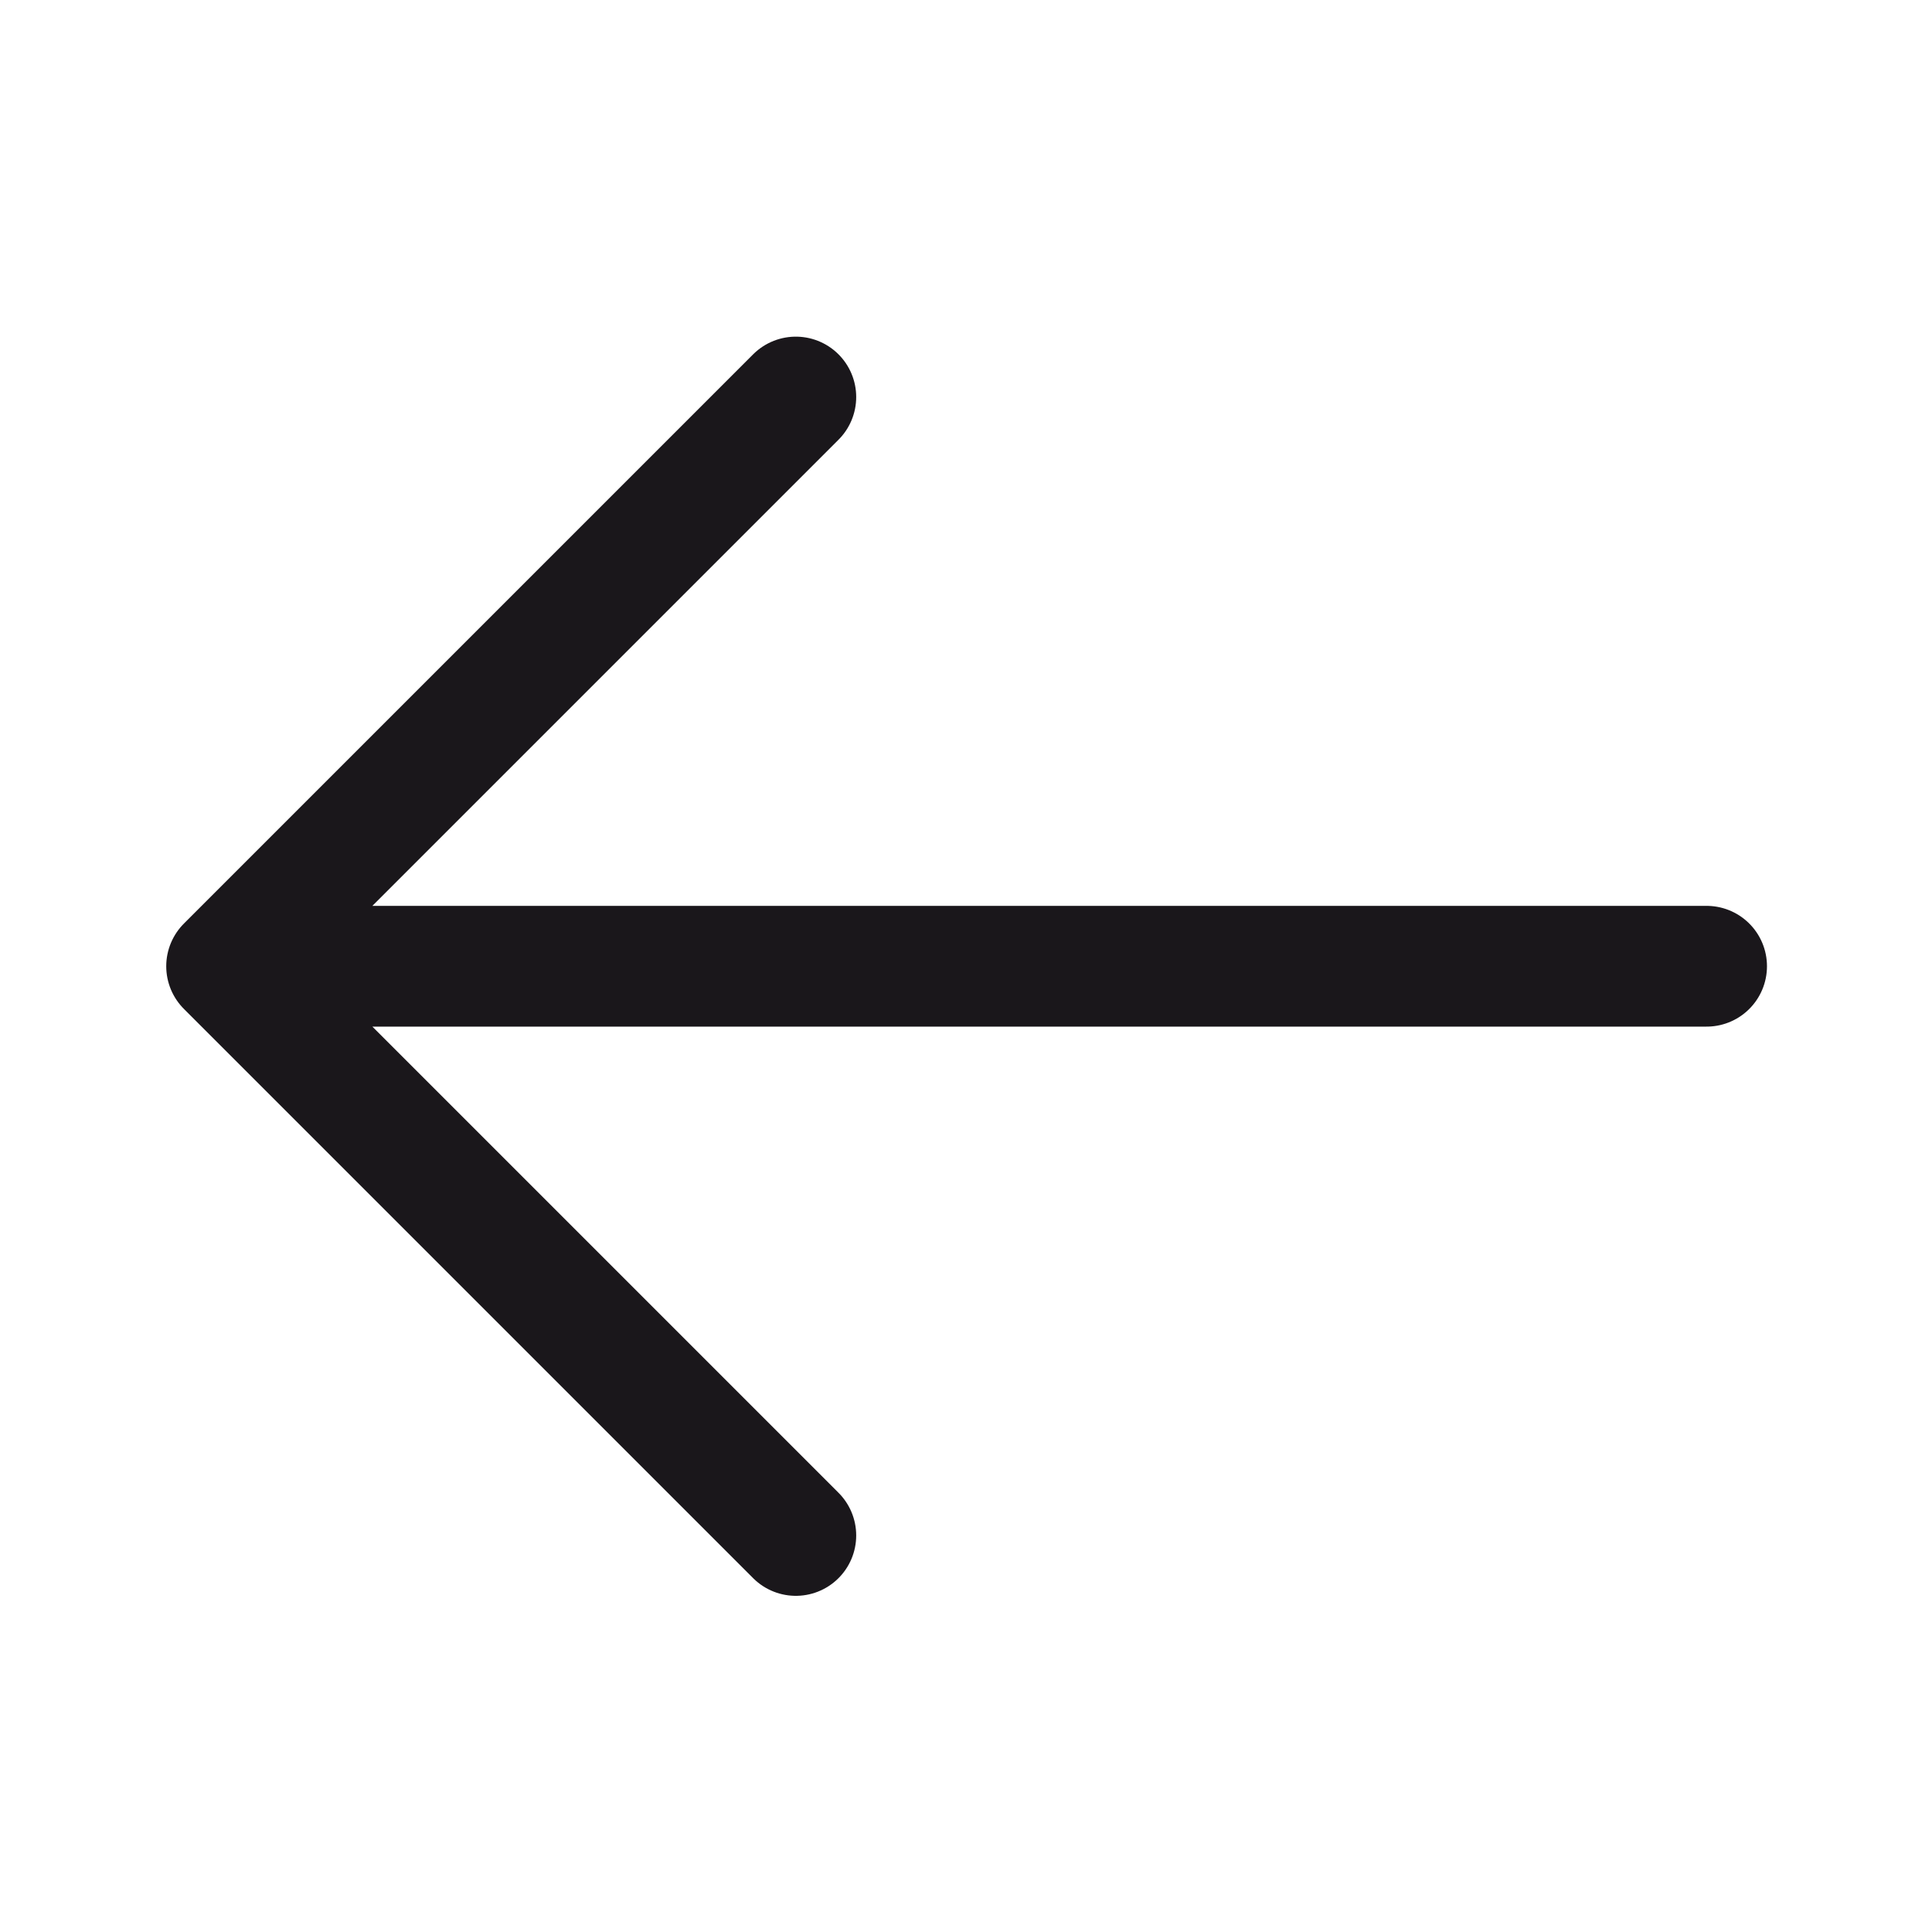
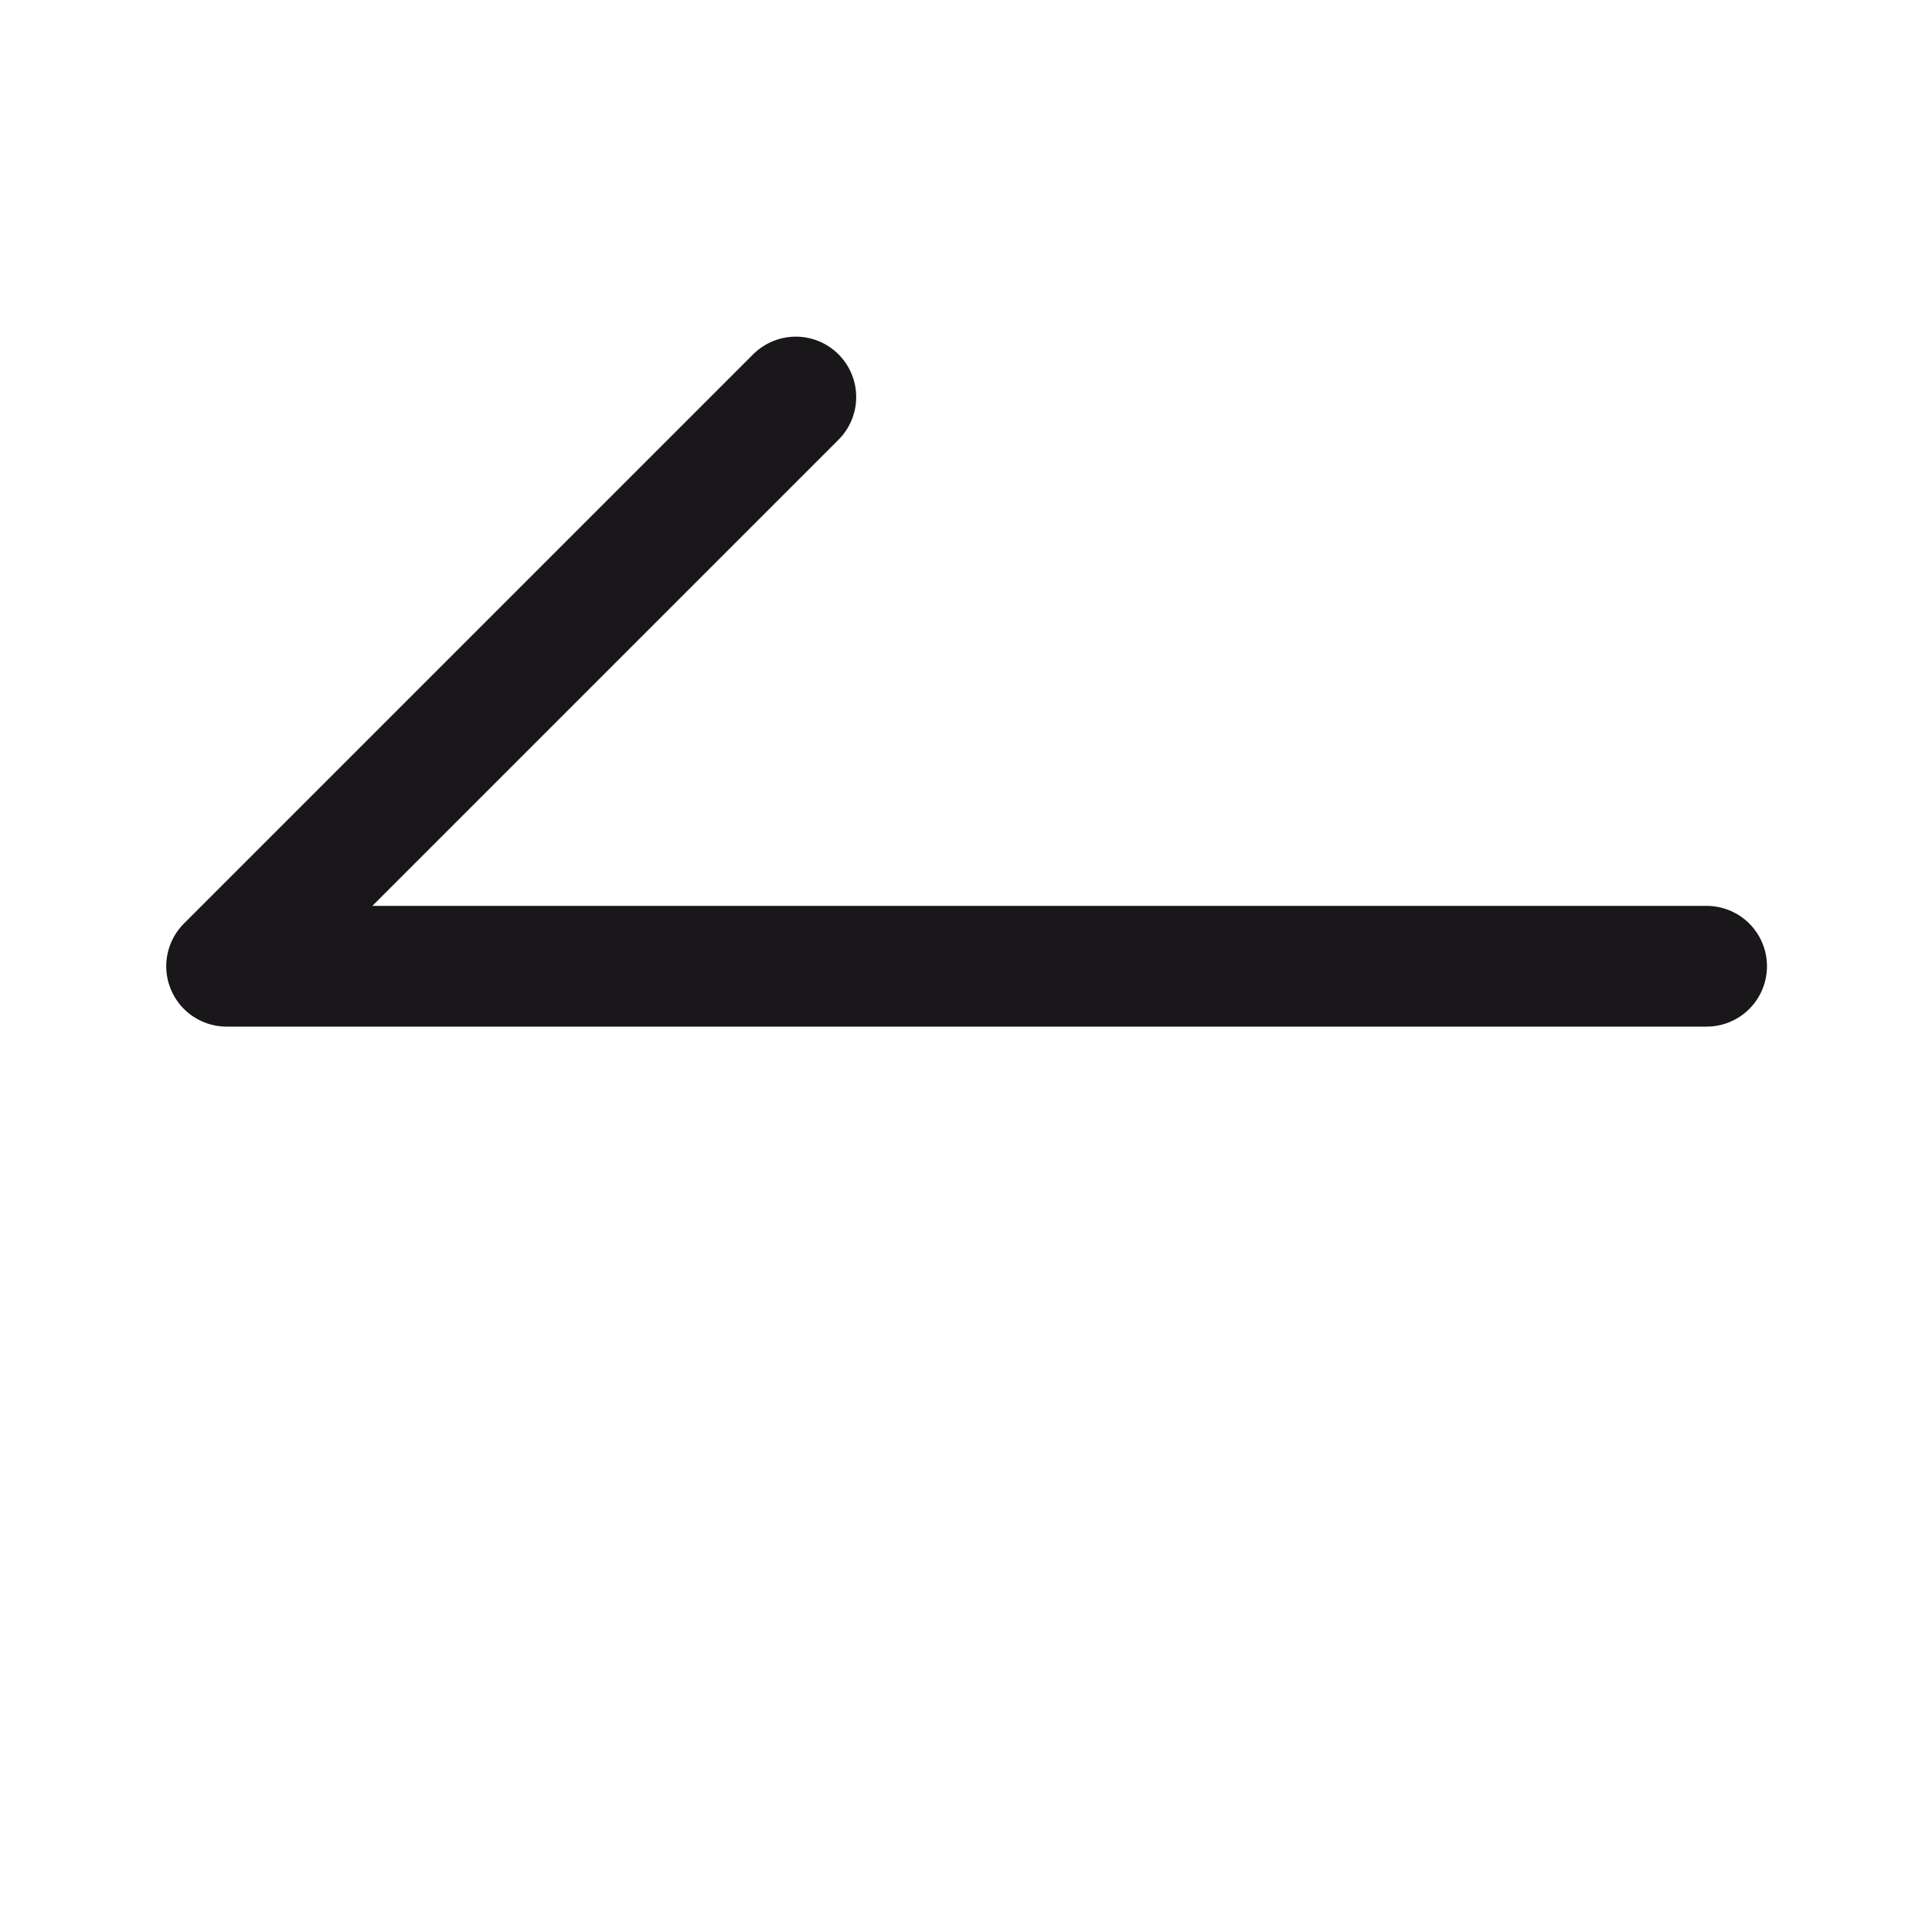
<svg xmlns="http://www.w3.org/2000/svg" width="24" height="24" viewBox="0 0 24 24" fill="none">
-   <path d="M2.815 12.003H21.2M2.815 12.003L9.886 19.074M2.815 12.003L9.886 4.932" stroke="#1A171B" stroke-width="1.5" stroke-linecap="round" stroke-linejoin="round" />
+   <path d="M2.815 12.003H21.2M2.815 12.003M2.815 12.003L9.886 4.932" stroke="#1A171B" stroke-width="1.5" stroke-linecap="round" stroke-linejoin="round" />
</svg>